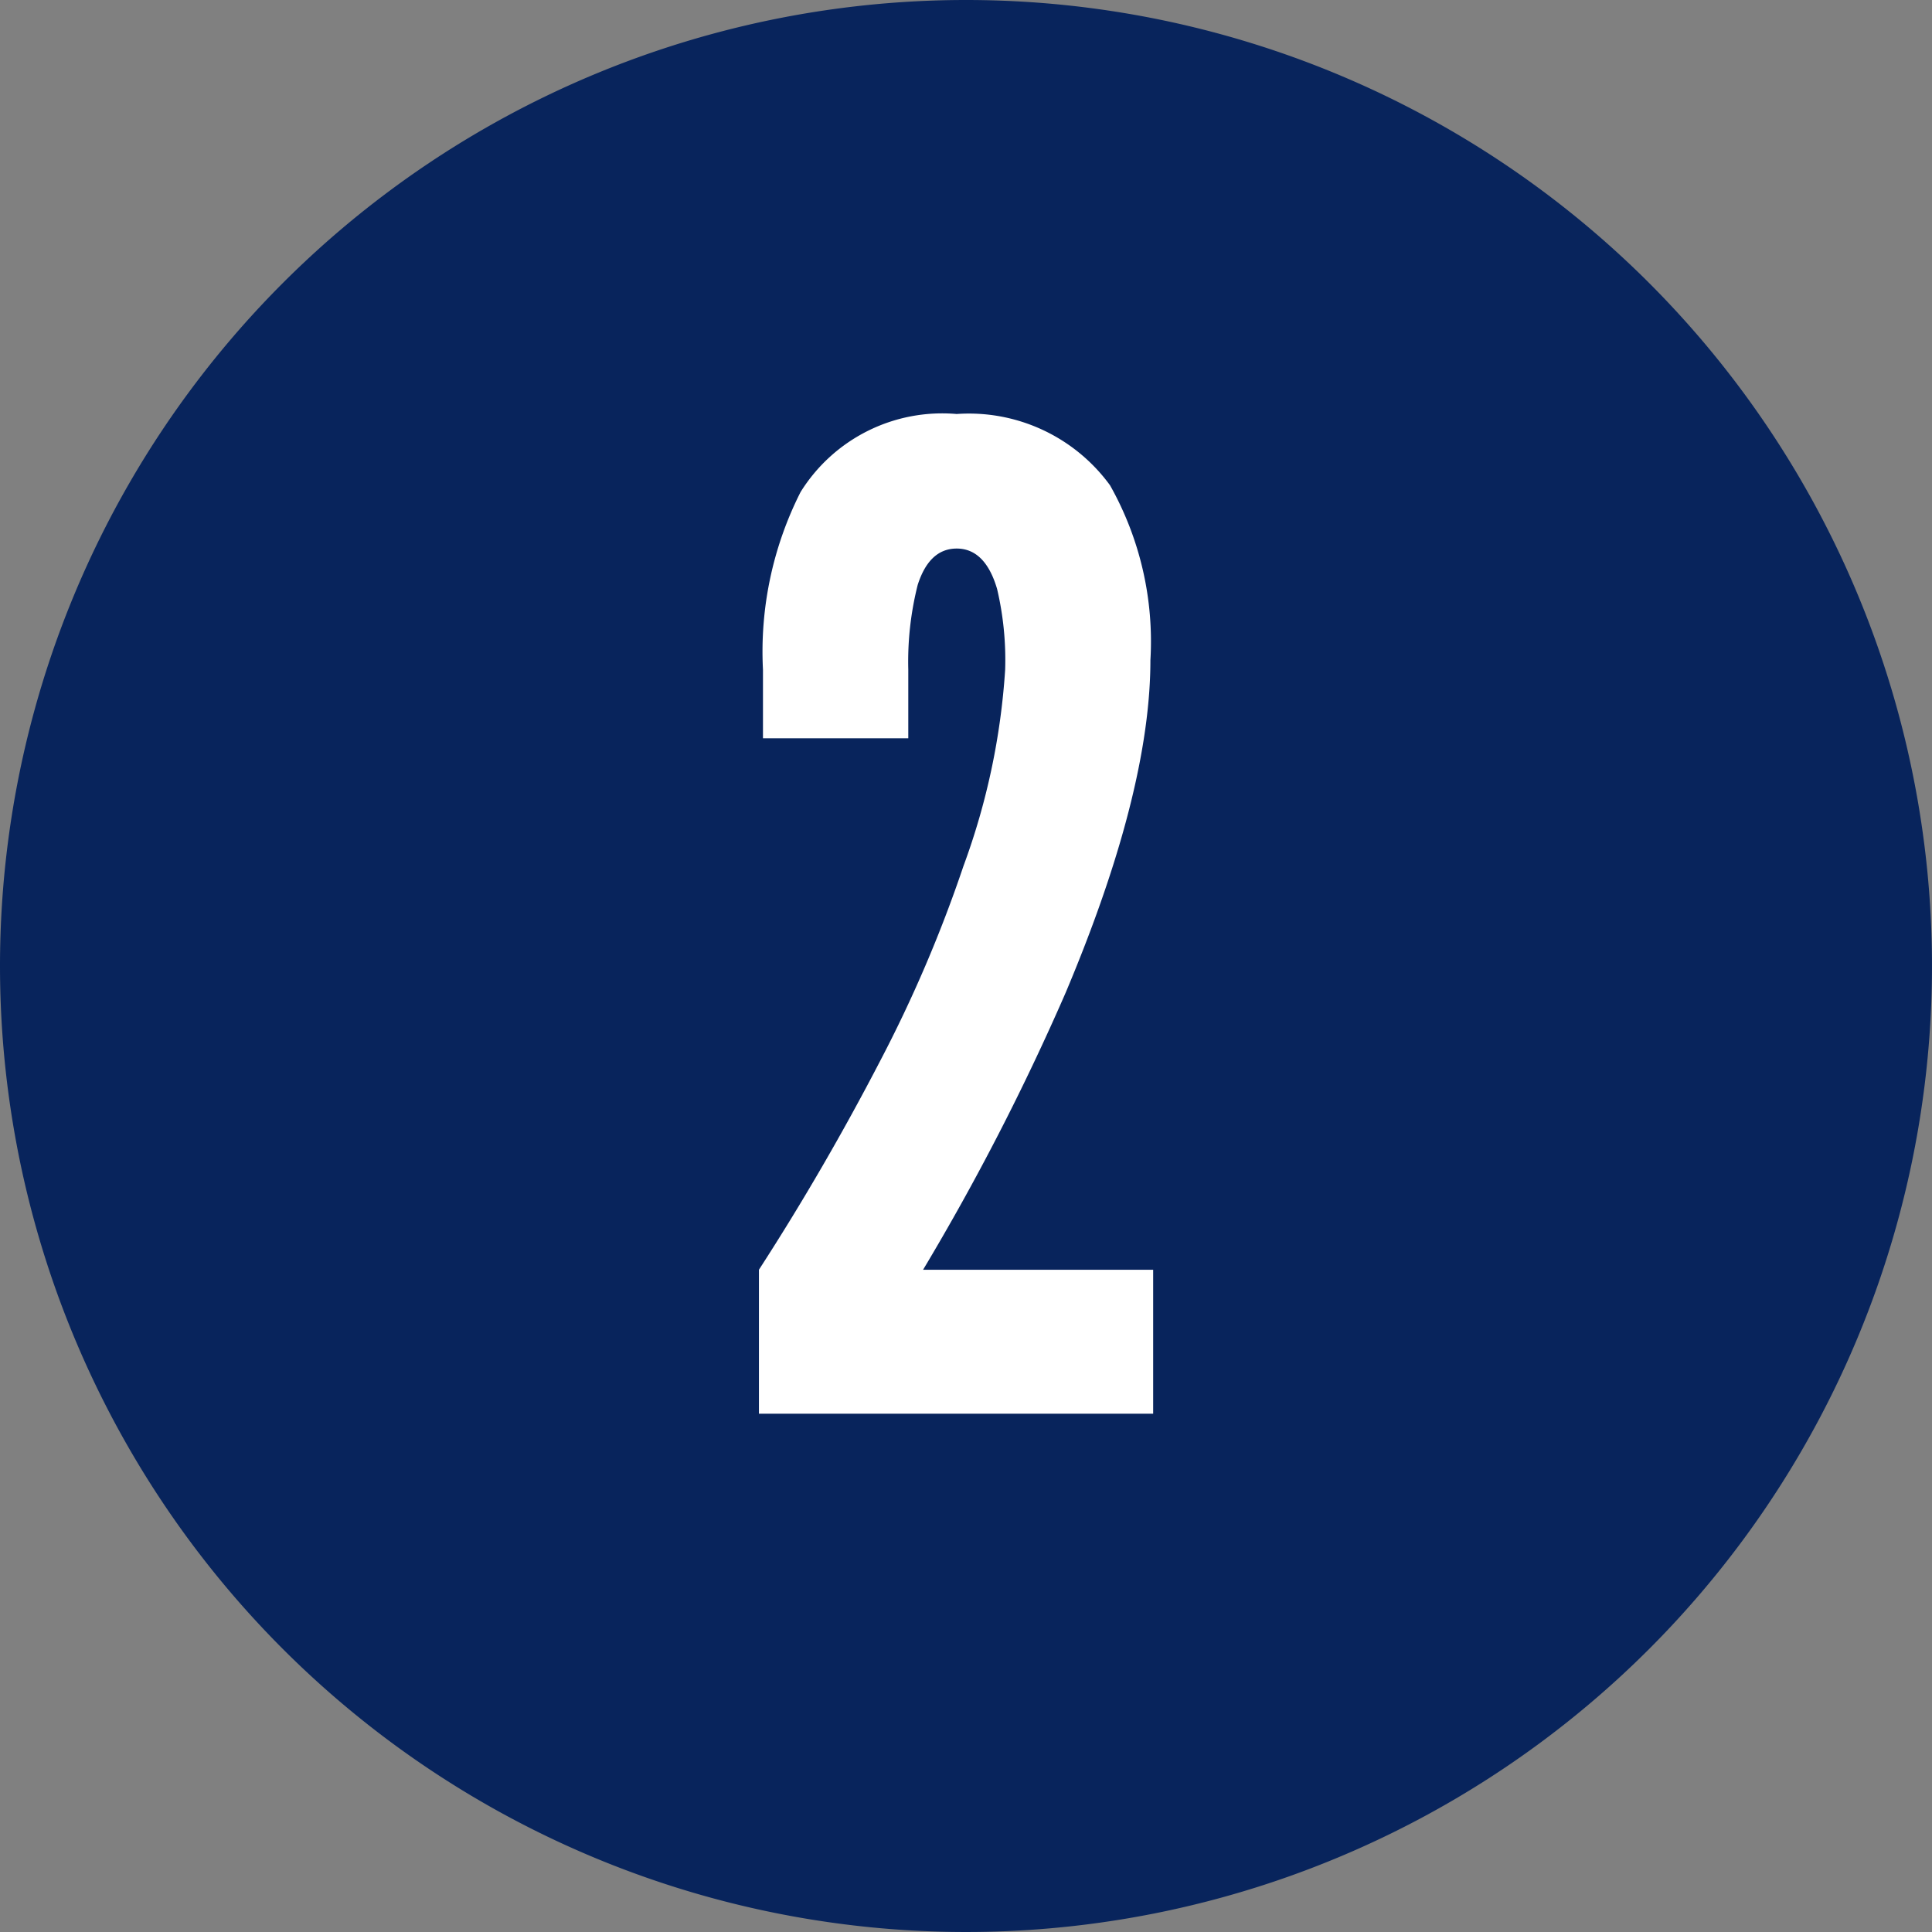
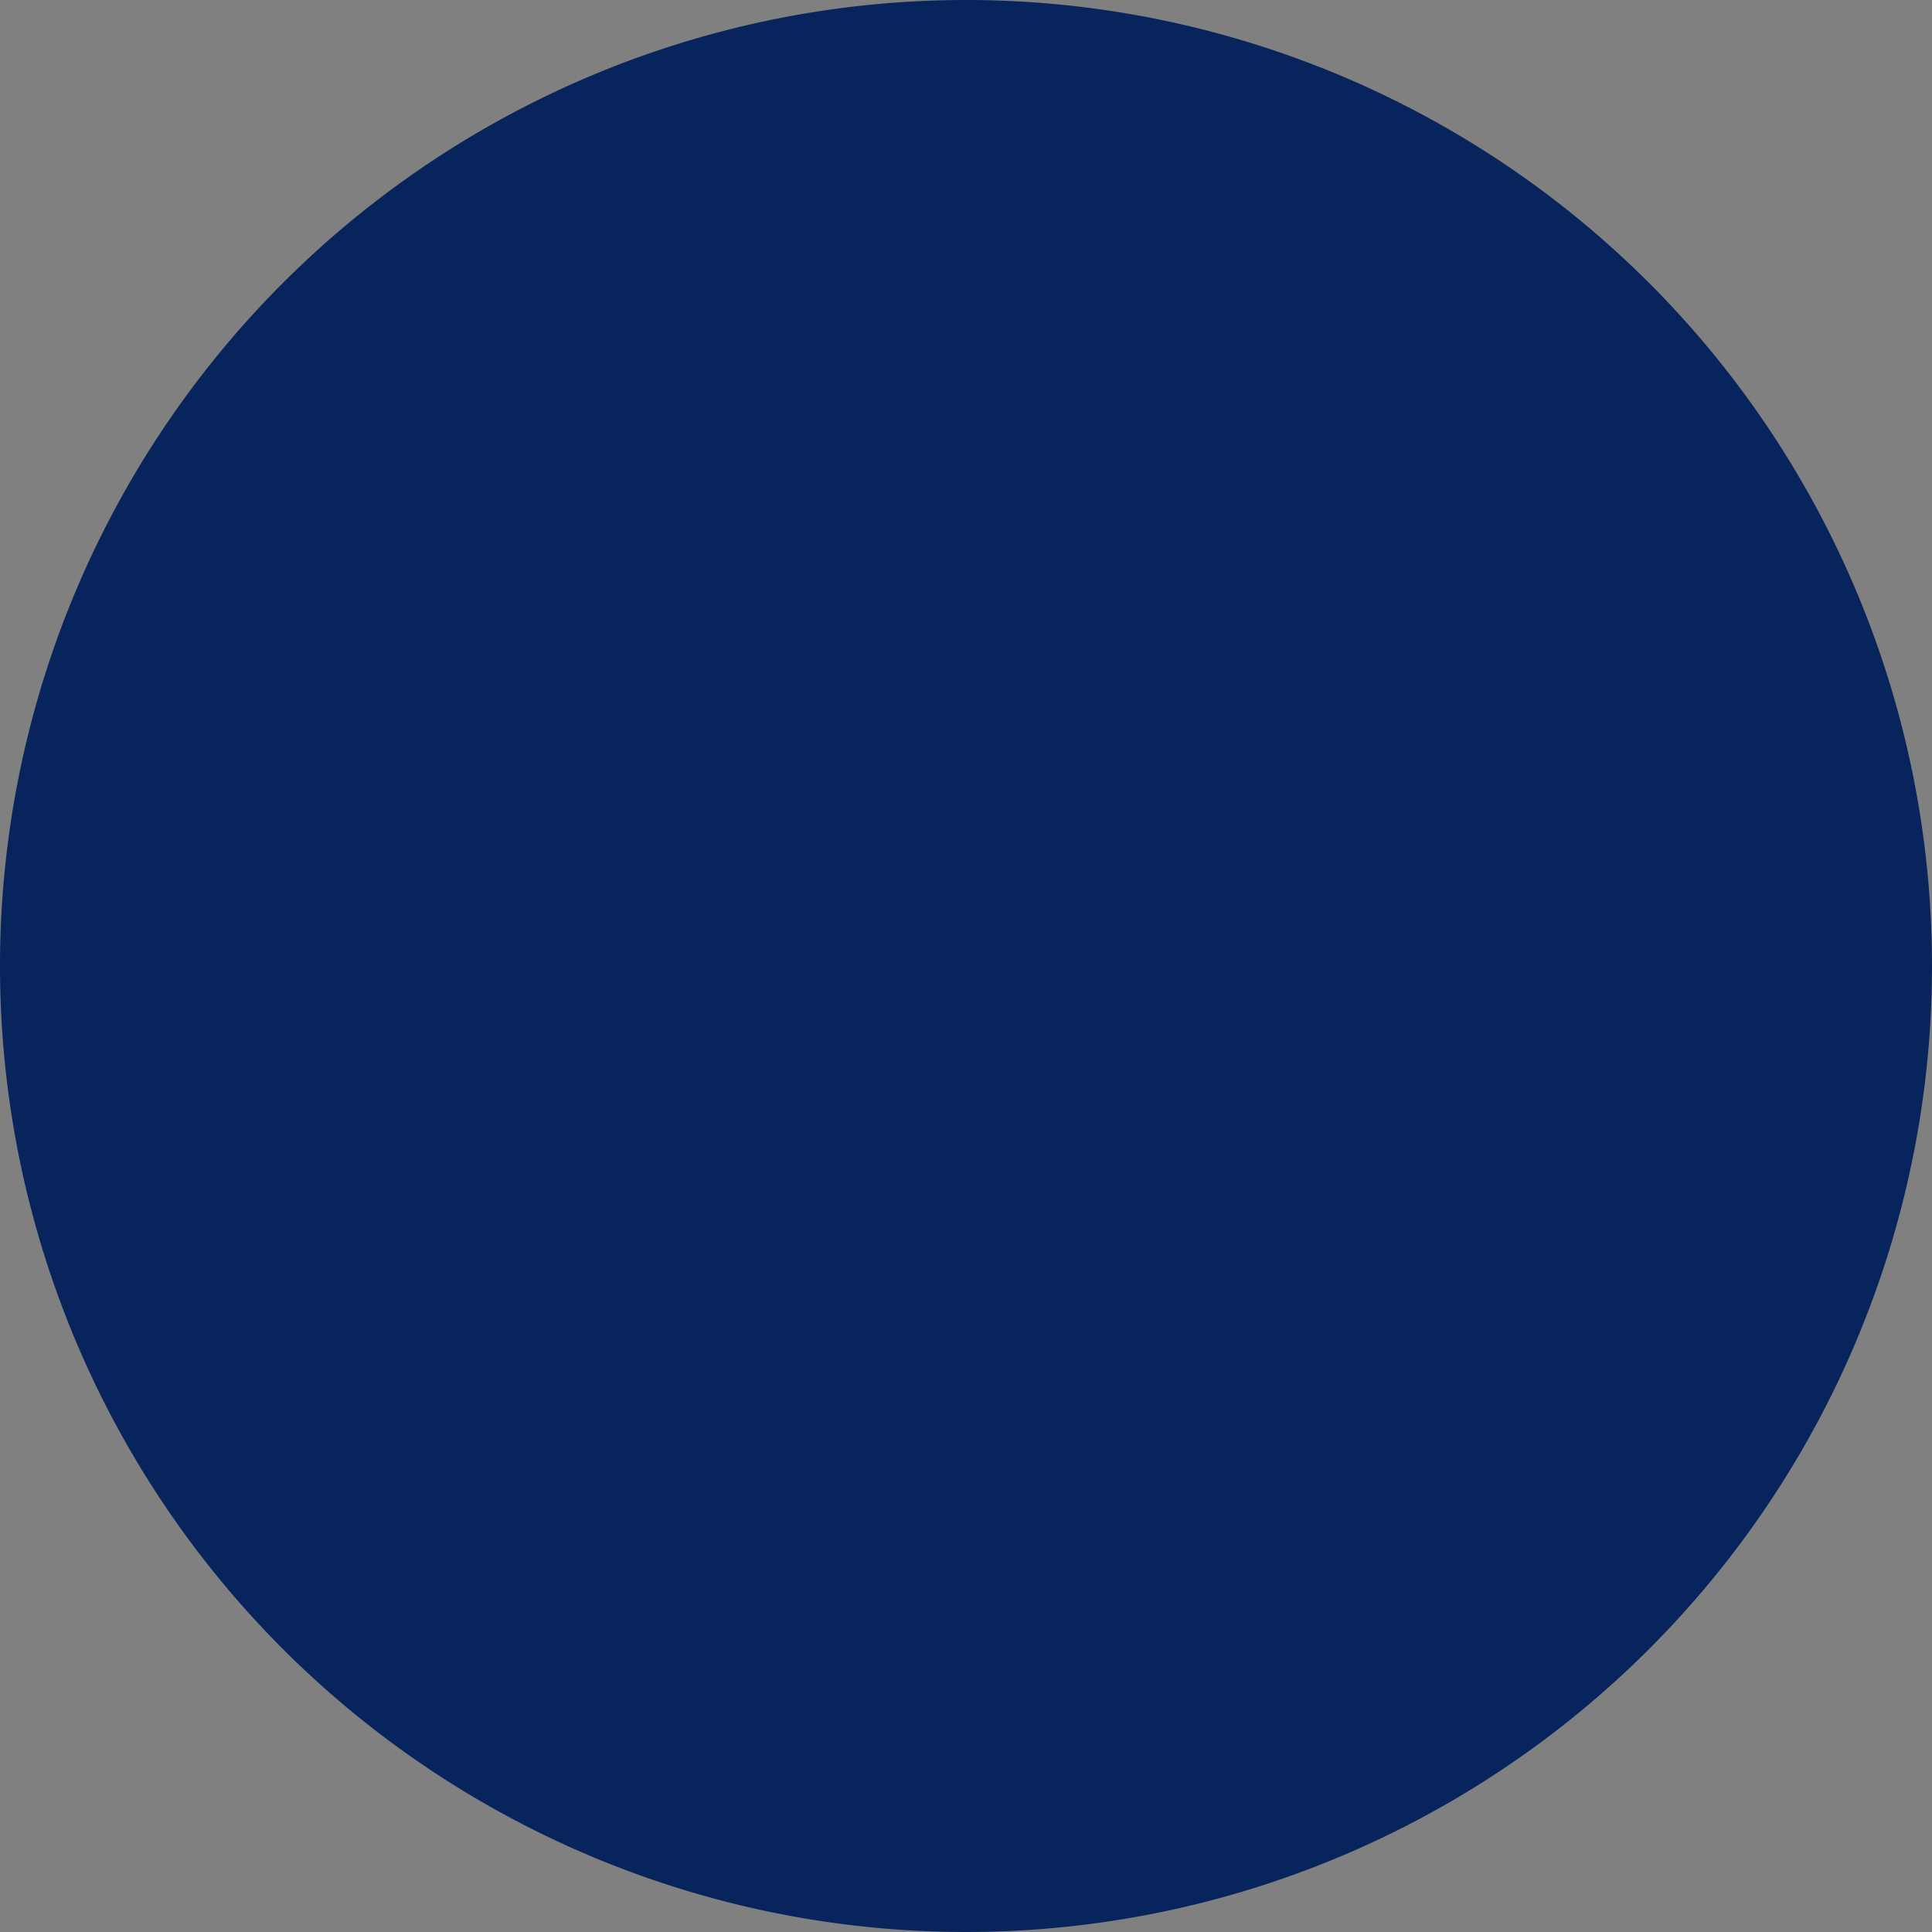
<svg xmlns="http://www.w3.org/2000/svg" width="56" height="56" viewBox="0 0 56 56">
  <rect x="0" y="0" width="56" height="56" fill="#808080" stroke="none" />
  <g id="tr-2" transform="translate(-356 -36171)">
    <path id="パス_32" data-name="パス 32" d="M28,0A28,28,0,1,1,0,28,28,28,0,0,1,28,0Z" transform="translate(356 36171)" fill="#08245c" />
-     <path id="パス_33" data-name="パス 33" d="M5.382-19.578v-1.989a9.086,9.086,0,0,1,.273-2.457c.2-.624.546-1.053,1.131-1.053.624,0,.975.507,1.17,1.17a8.993,8.993,0,0,1,.234,2.34,20.167,20.167,0,0,1-1.209,5.694,39.144,39.144,0,0,1-2.418,5.655C3.51-8.19,2.34-6.162,1.053-4.173V0H12.48V-4.173H5.811a70.163,70.163,0,0,0,4.134-8.034C11.31-15.444,12.4-18.915,12.4-21.84a9.223,9.223,0,0,0-1.17-5.07,5.06,5.06,0,0,0-4.446-2.067,4.837,4.837,0,0,0-4.524,2.262A10.24,10.24,0,0,0,1.17-21.567v1.989Z" transform="translate(376.945 36211.977)" fill="#fff" />
  </g>
</svg>